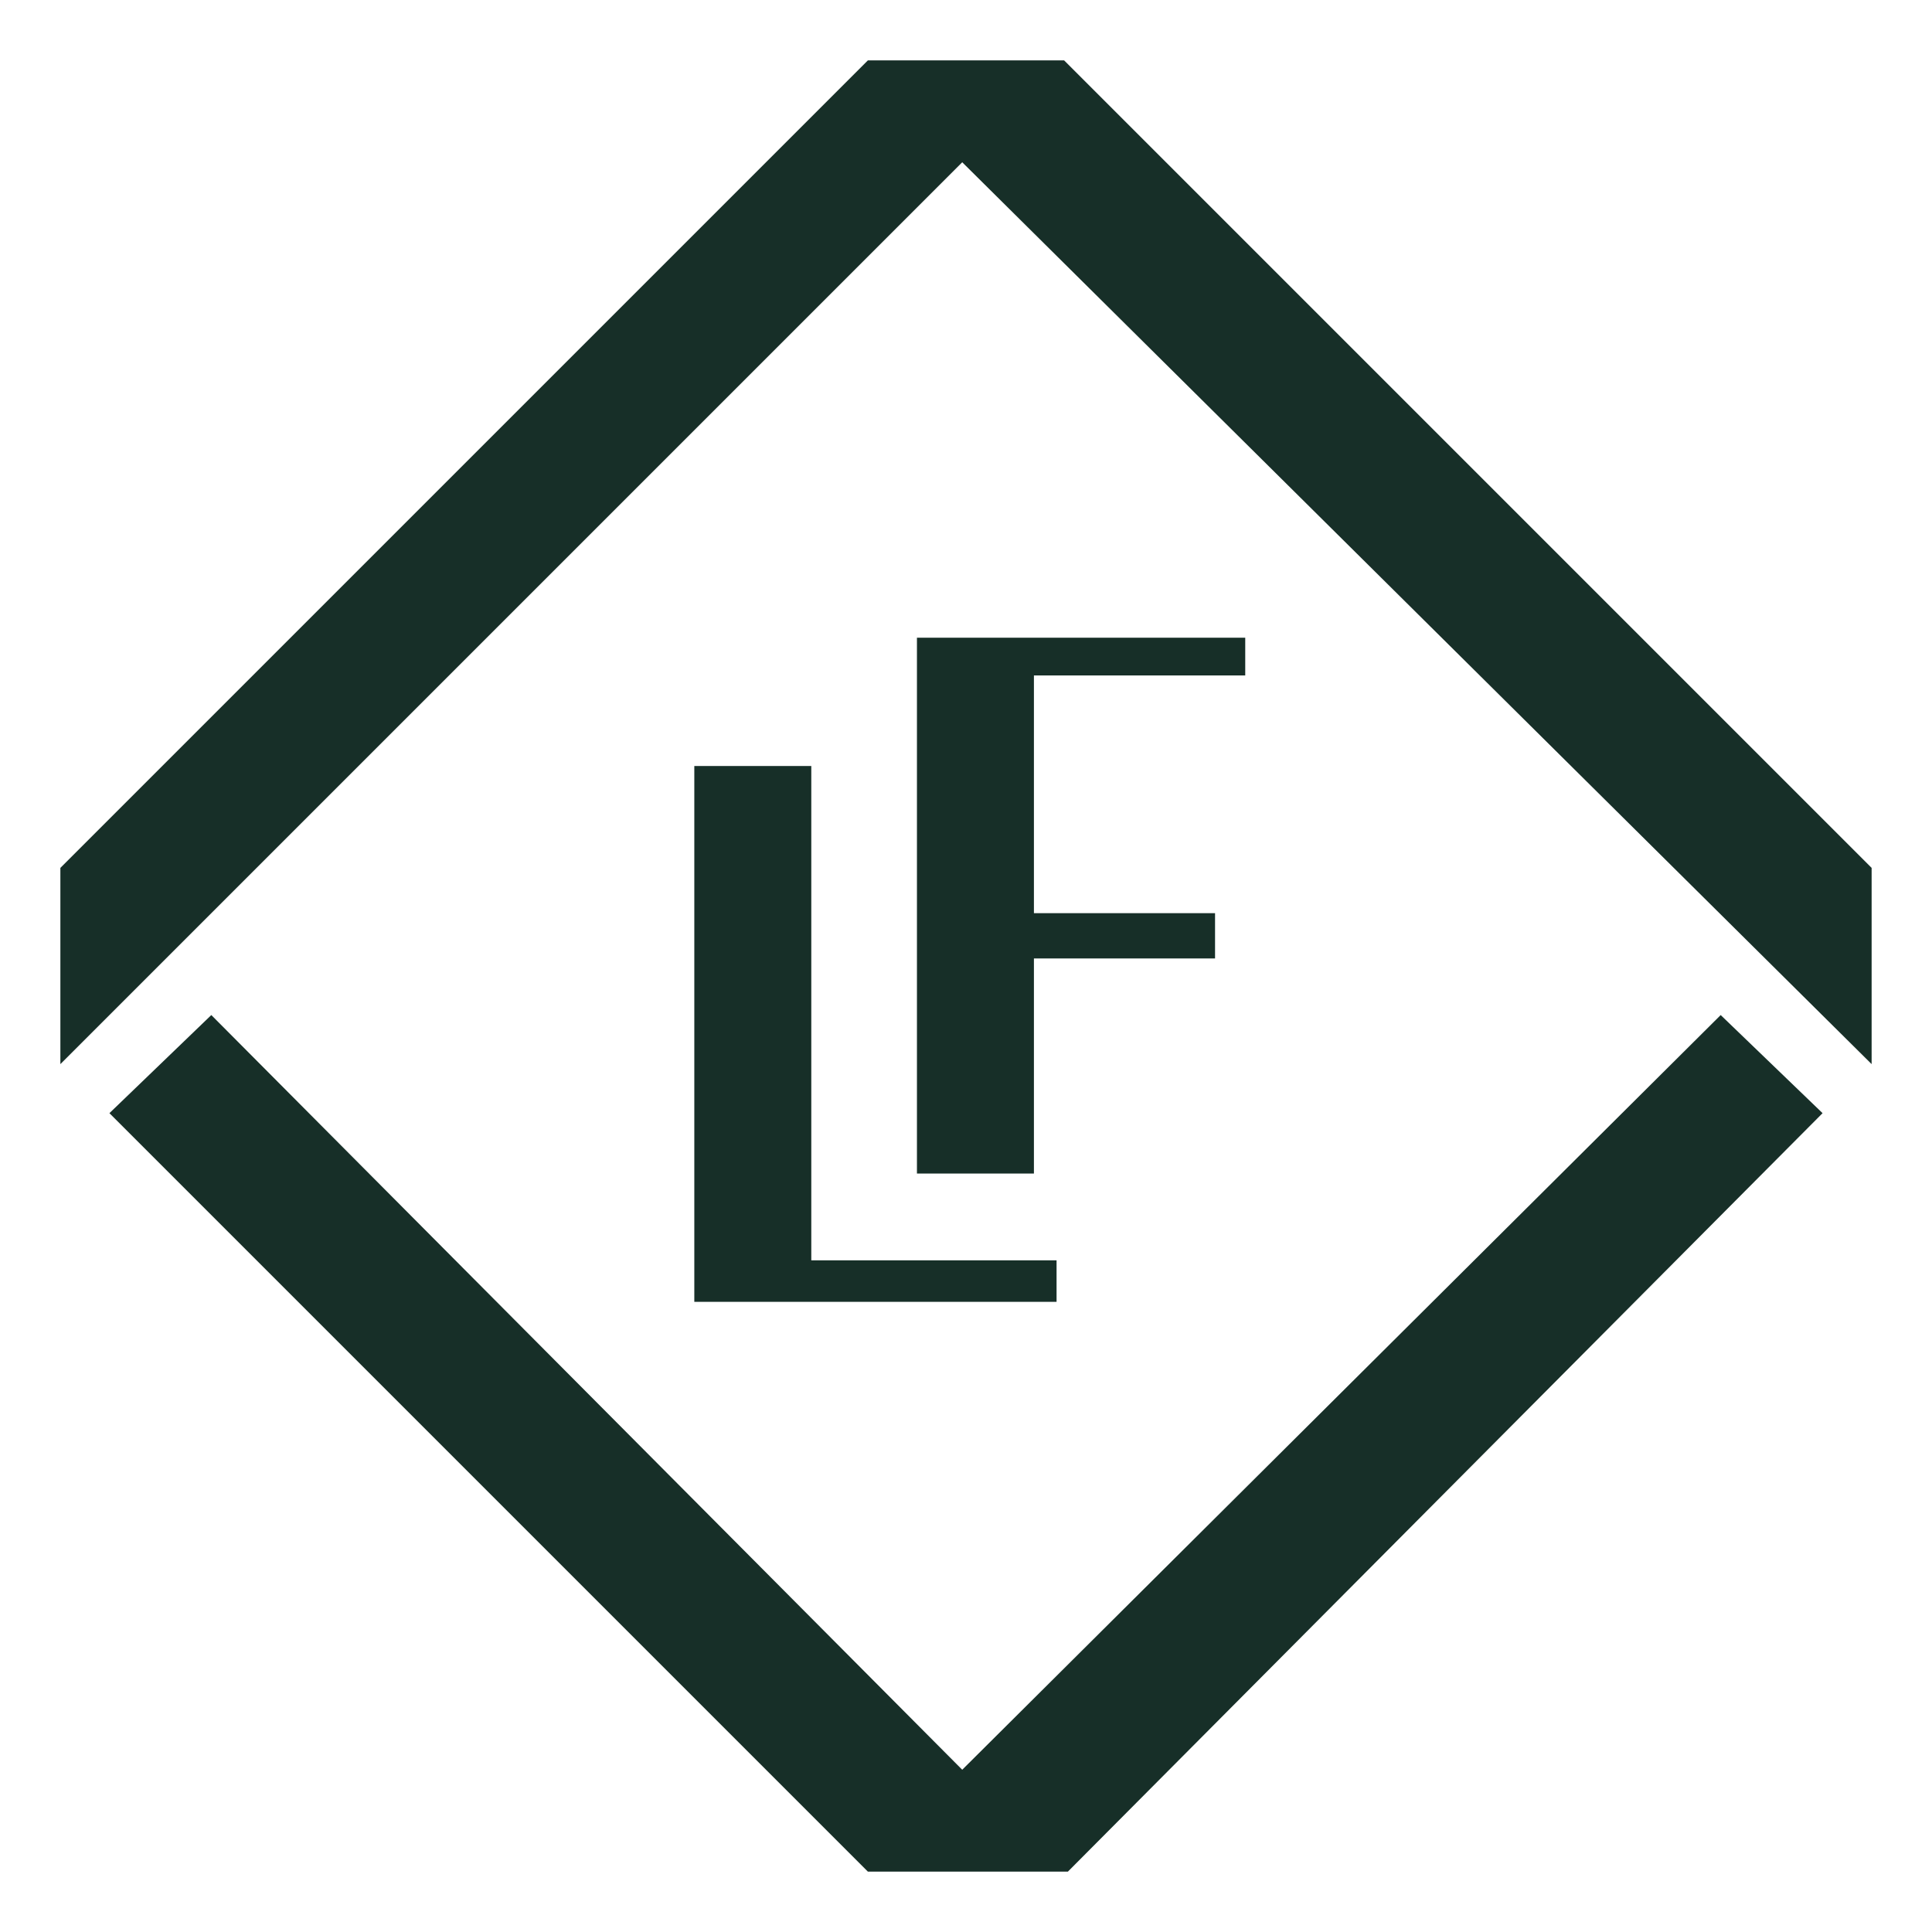
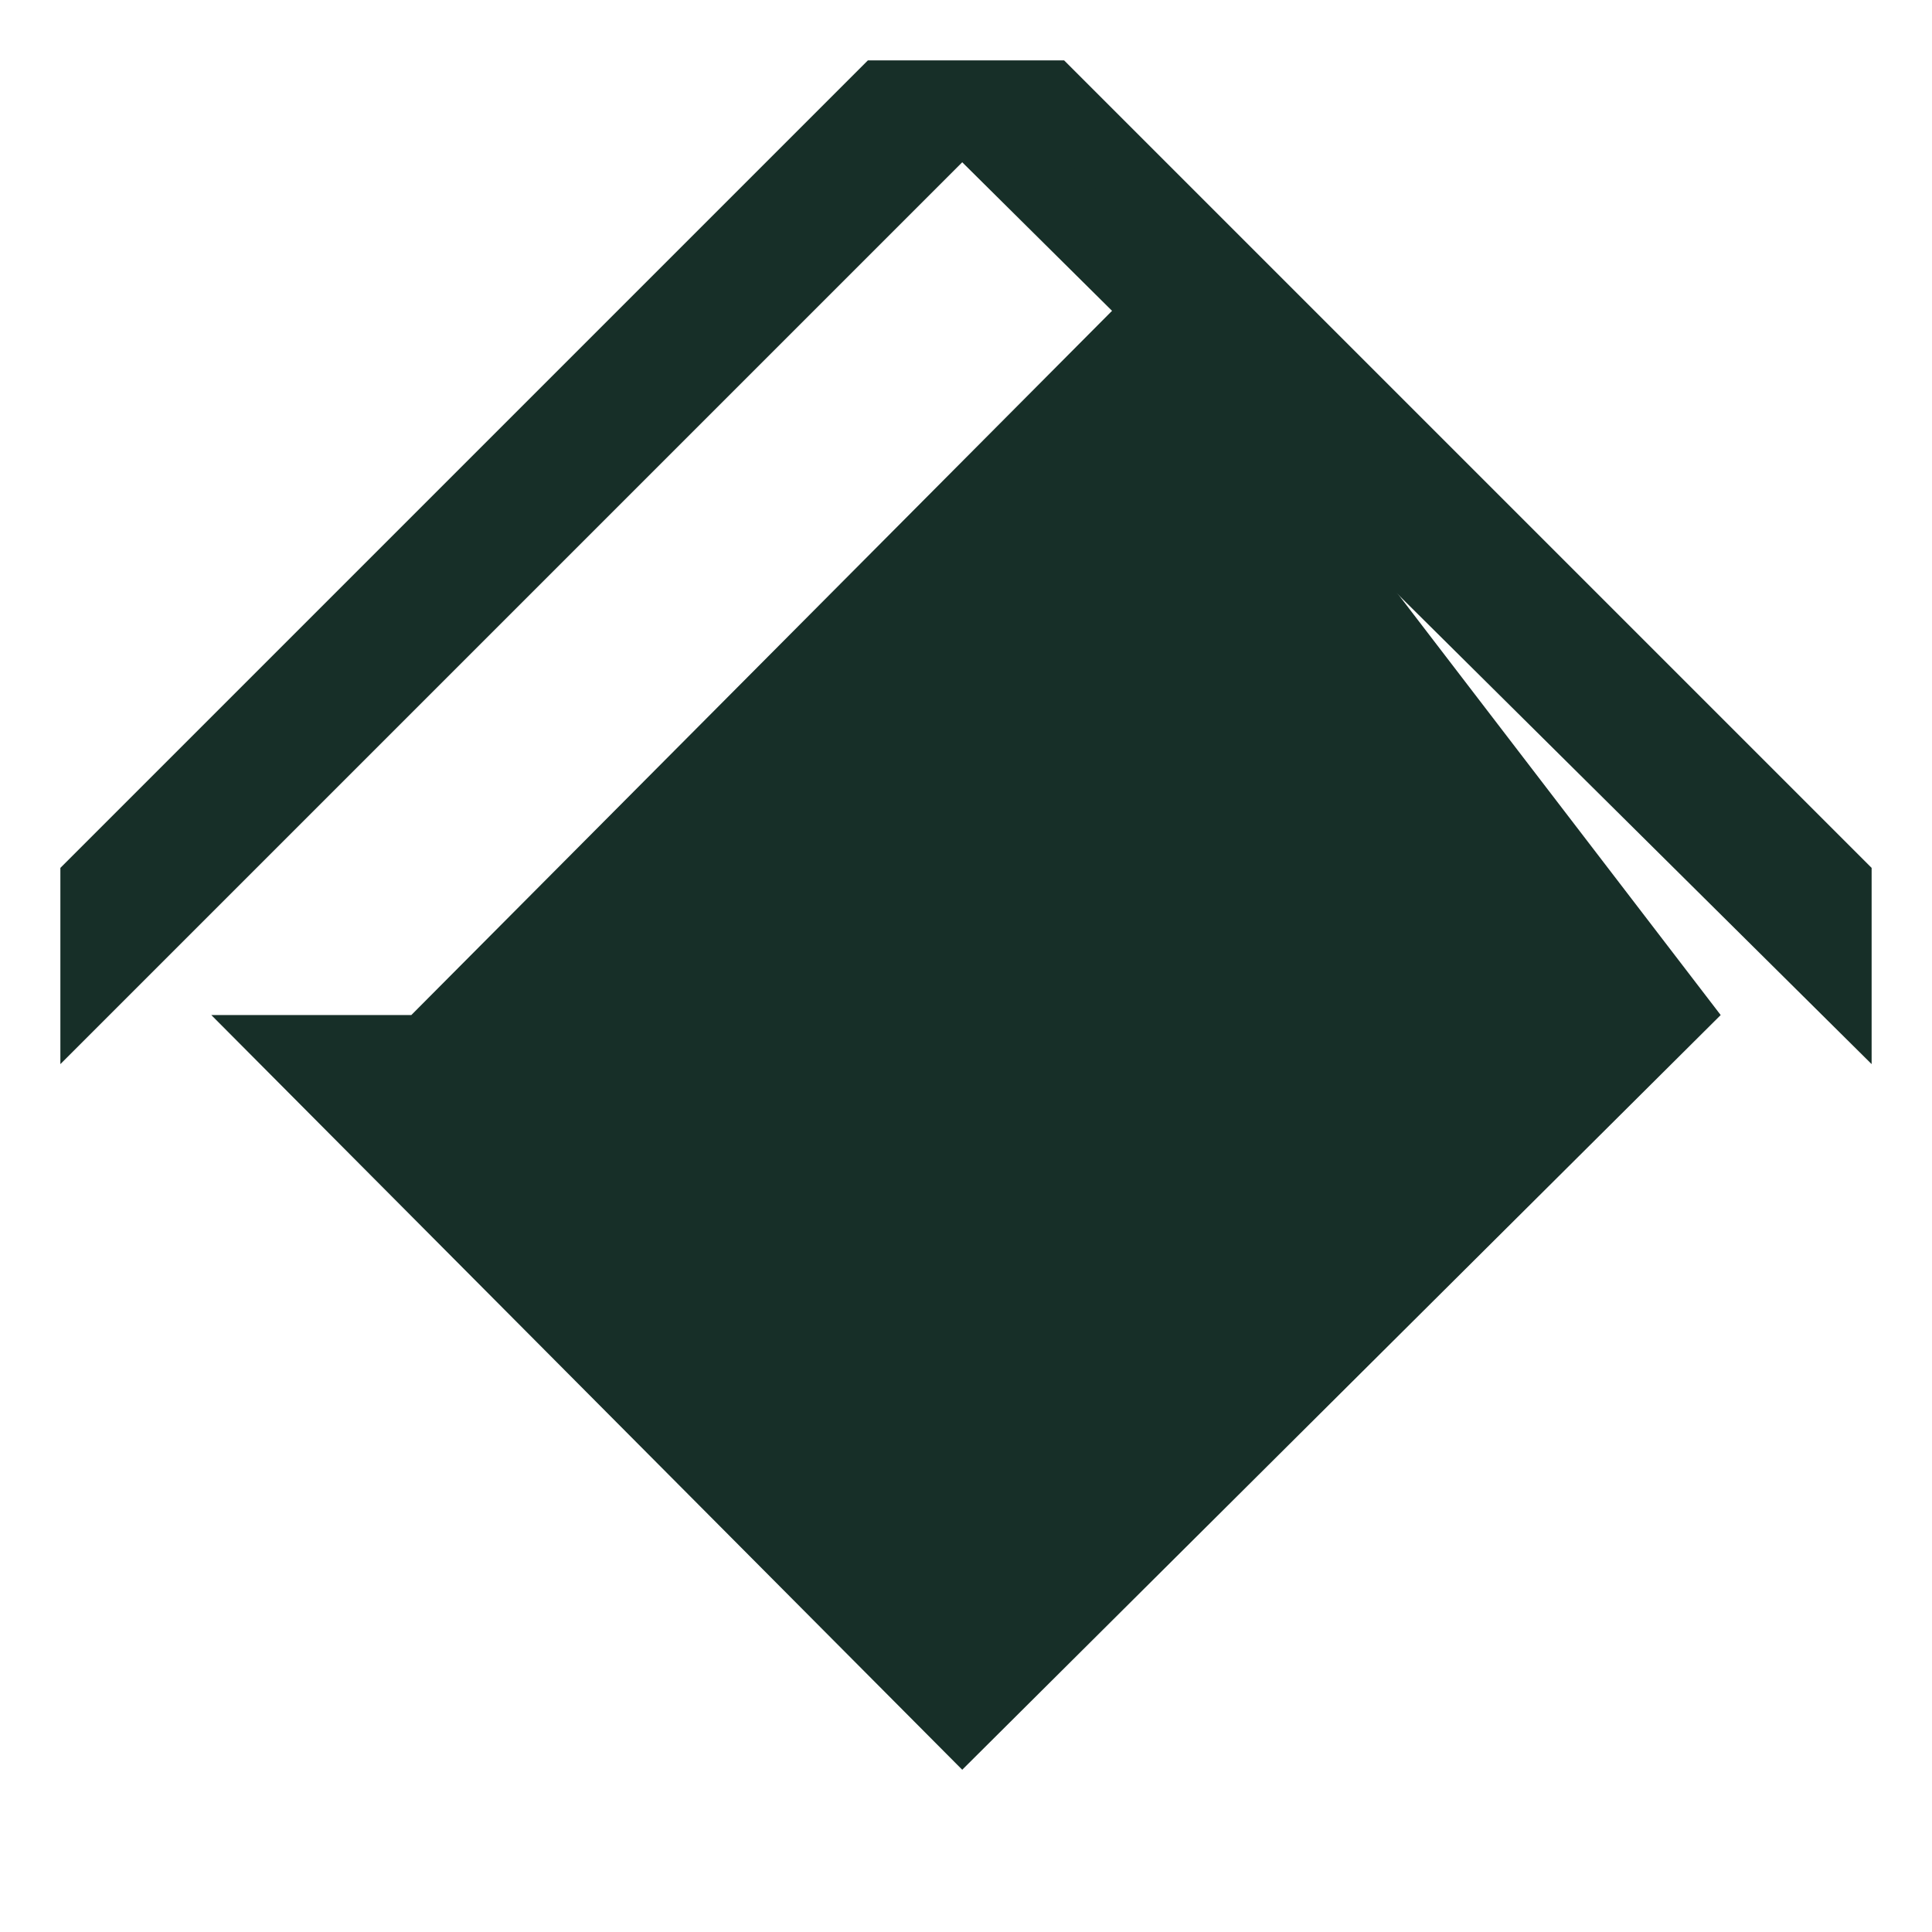
<svg xmlns="http://www.w3.org/2000/svg" xml:space="preserve" fill-rule="evenodd" stroke-linejoin="round" stroke-miterlimit="2" clip-rule="evenodd" viewBox="0 0 512 512">
  <style>
    #logo {
      fill: #172f28;
    }
     @media (prefers-color-scheme: dark) {
      #logo {
        fill: #ffffff;
      }
    }
  </style>
  <g fill-rule="nonzero" id="logo">
    <path d="M282 16h-52L16 230v52L255 43l241 239v-52L282 16Z" />
-     <path d="M456 269 255 469 56 269l-27 26 201 201h53l200-201-27-26Z" />
-     <path d="M215 203h-31v142h96v-11h-65V203Z" />
+     <path d="M456 269 255 469 56 269h53l200-201-27-26Z" />
    <path d="M243 311h31v-57h48v-12h-48v-63h56v-10h-87v142Z" />
  </g>
</svg>